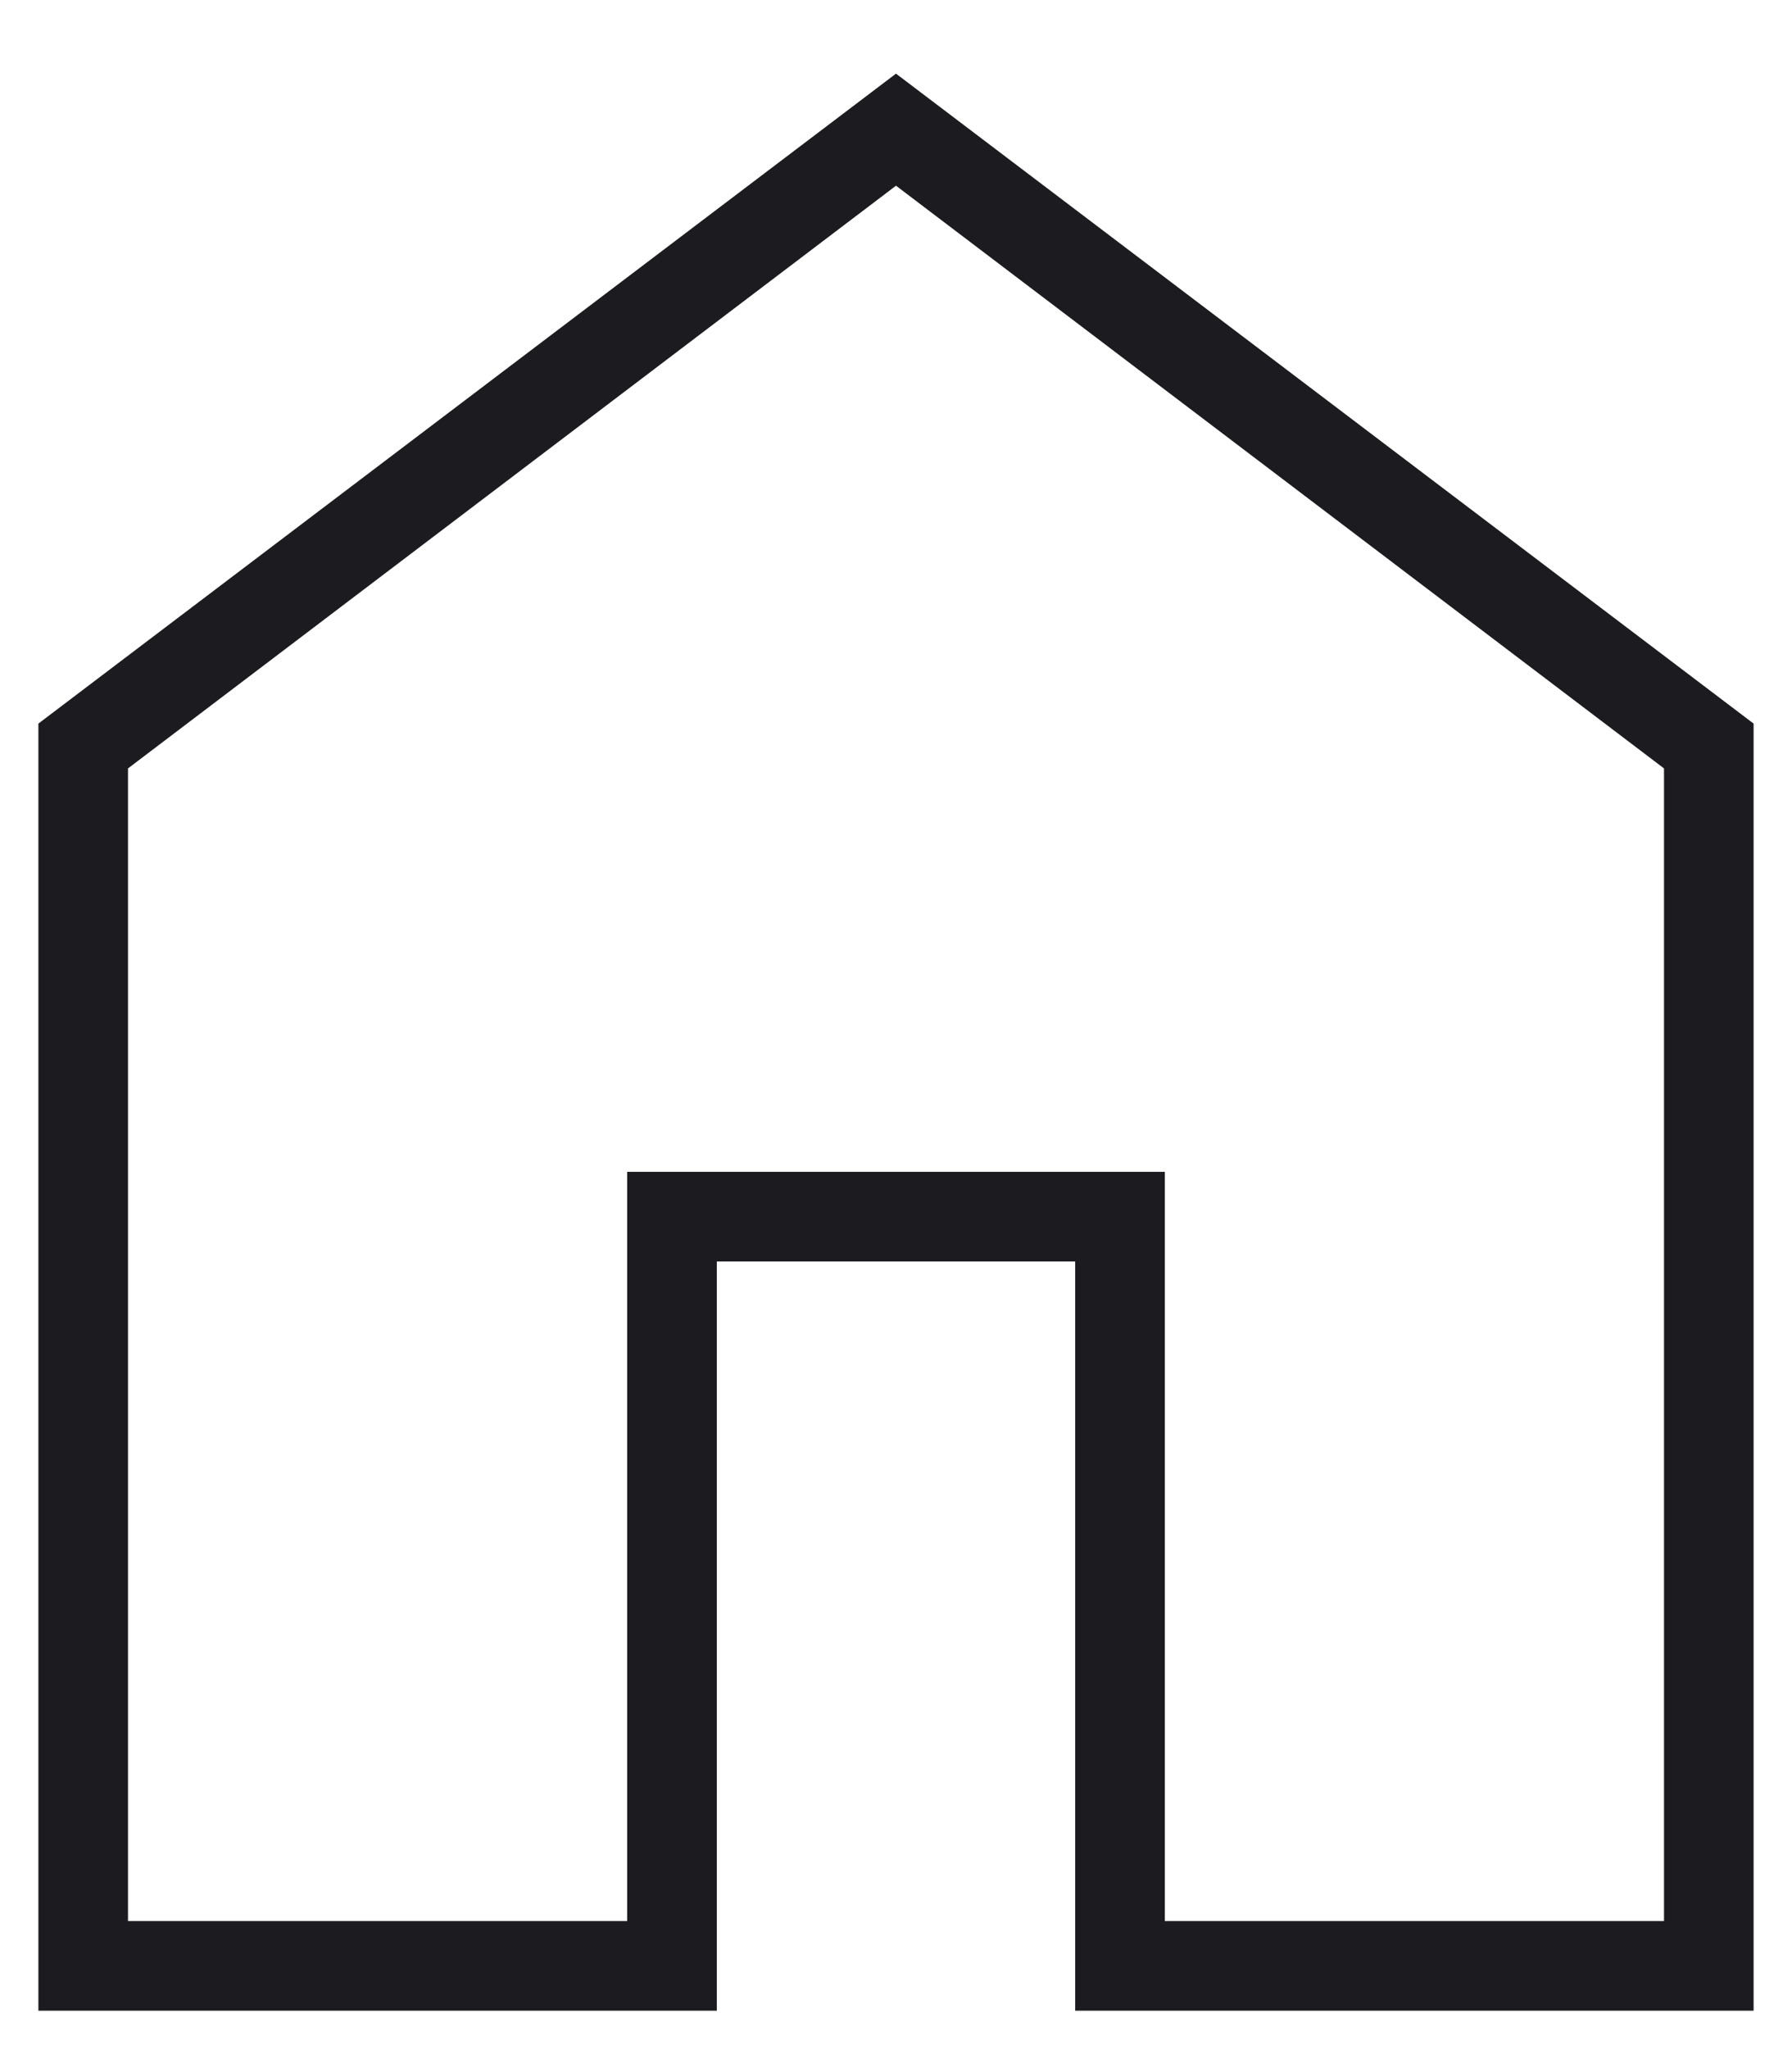
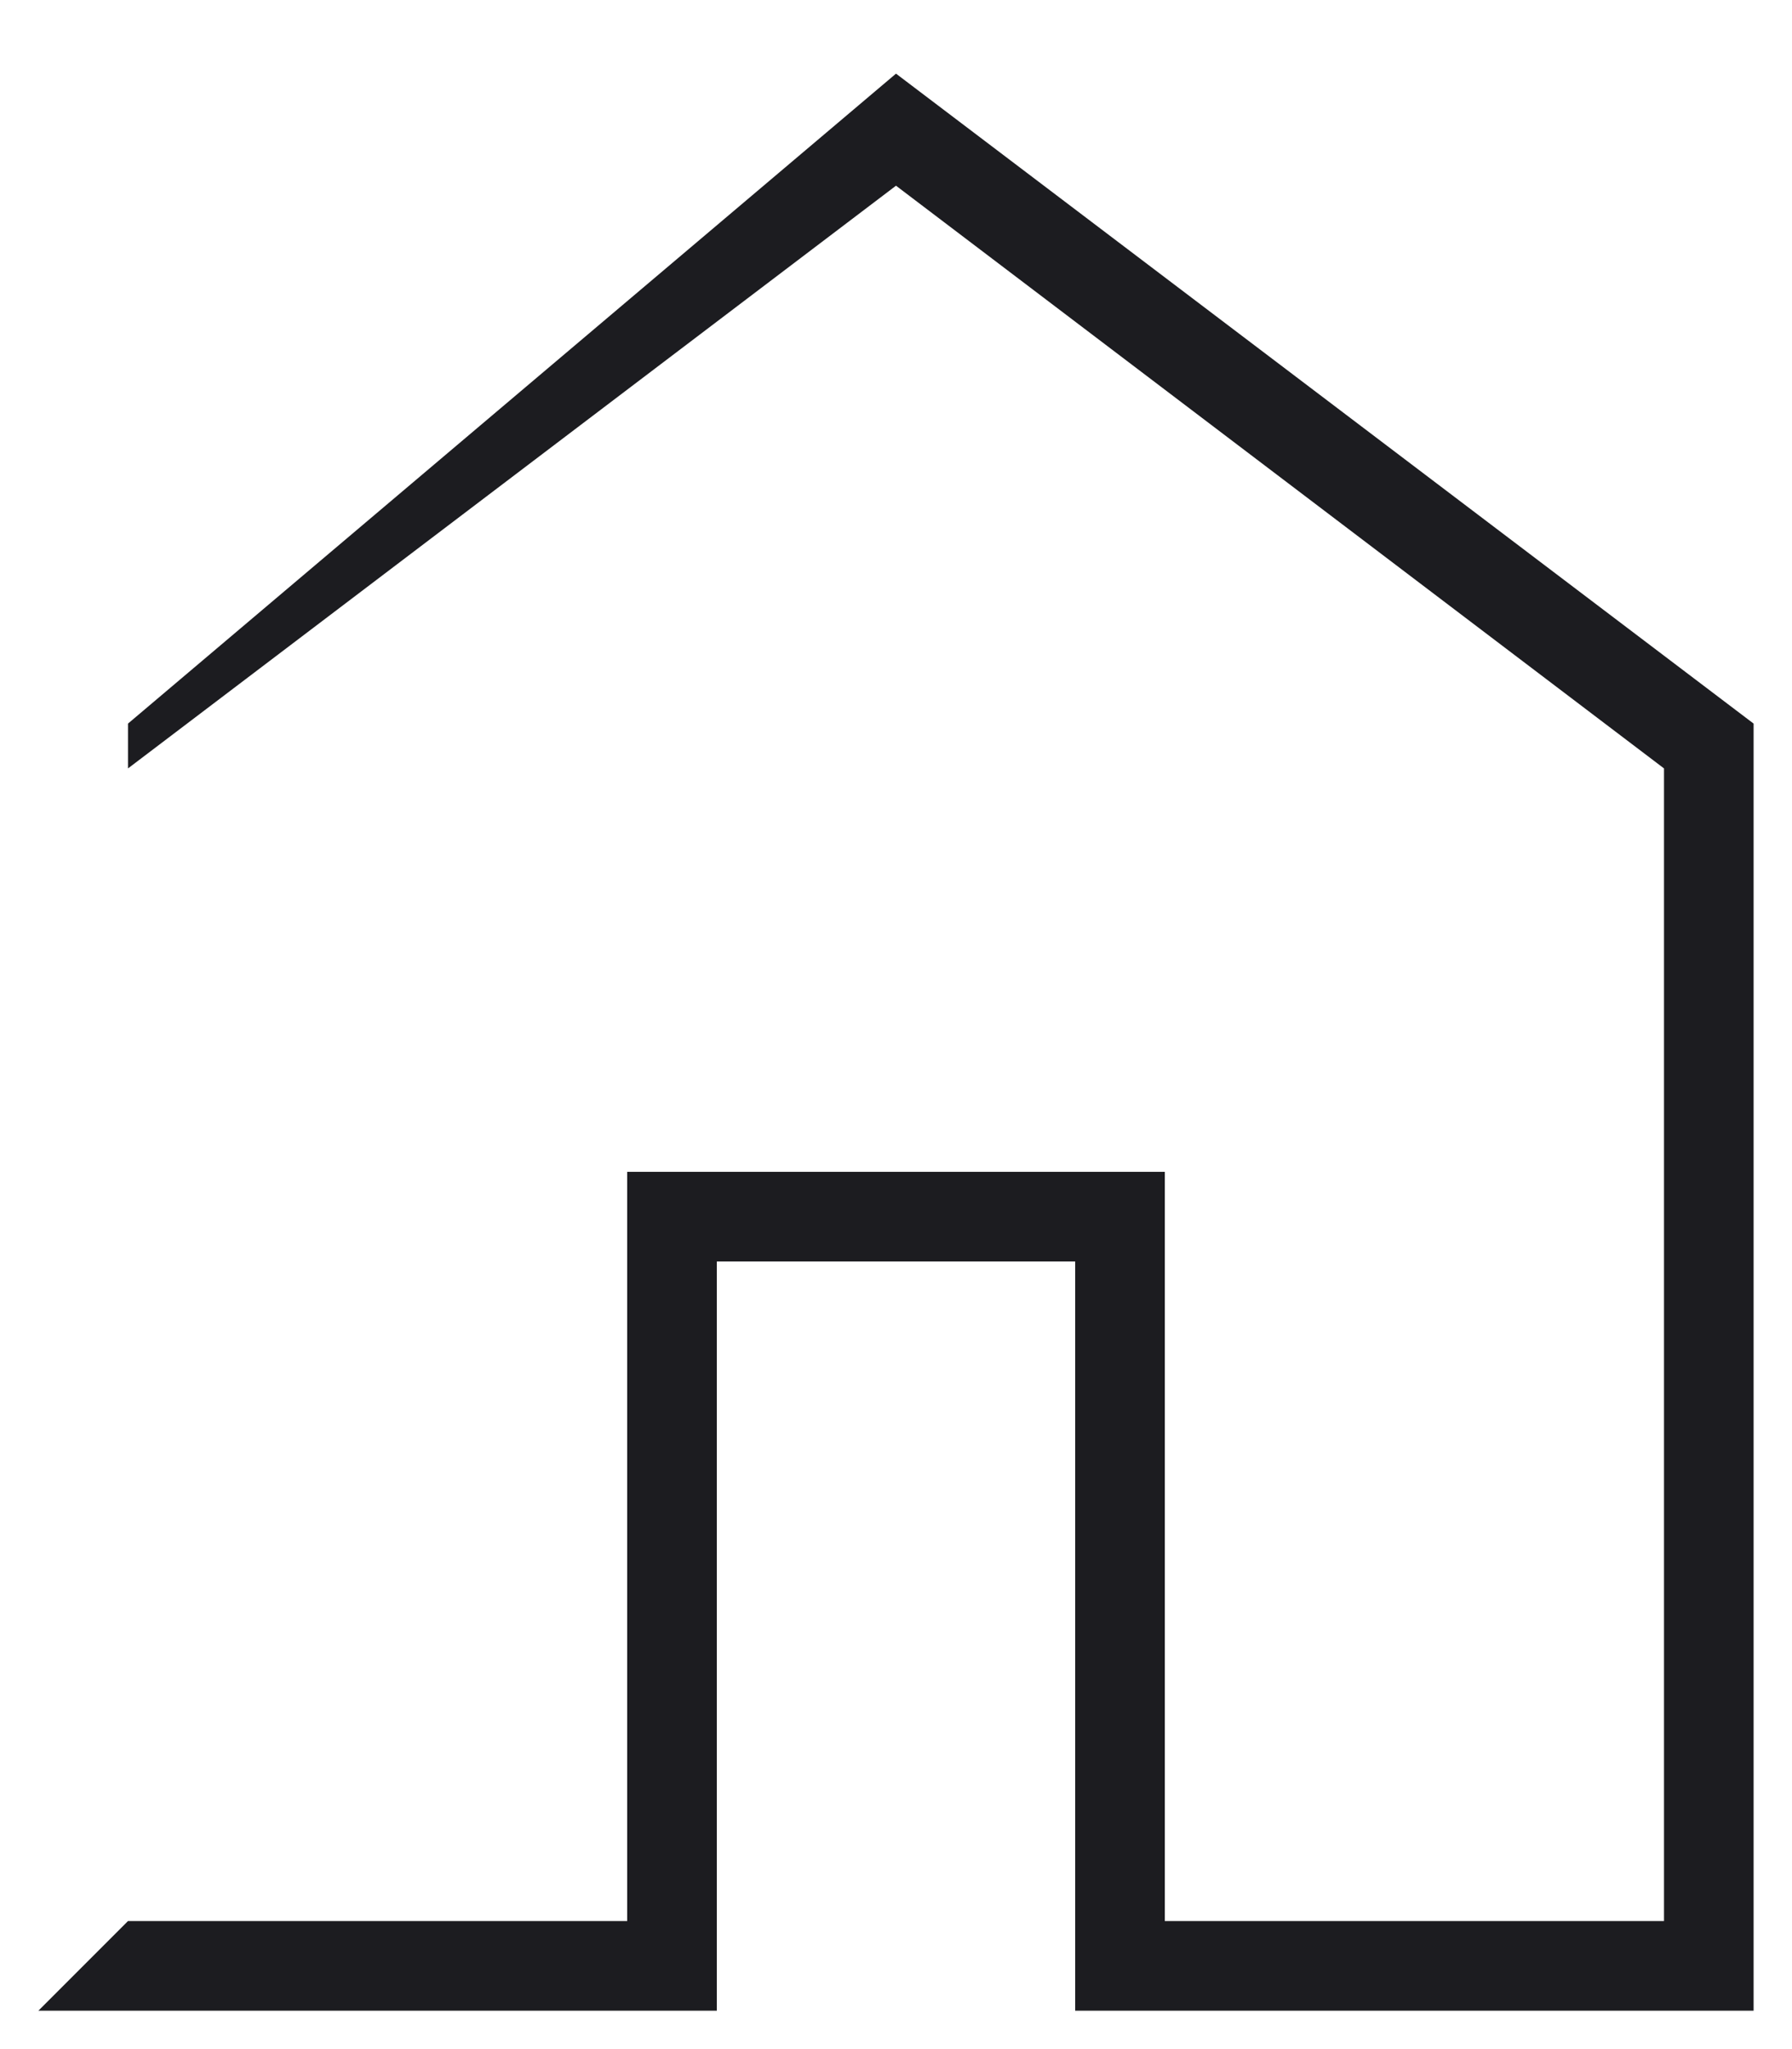
<svg xmlns="http://www.w3.org/2000/svg" width="14" height="16" viewBox="0 0 14 16" fill="none">
-   <path d="M1 15H4.9V9.15H9.1V15H13V6L7 1.45L1 6V15ZM0.3 15.7V5.65L7 0.575L13.7 5.65V15.7H8.4V9.85H5.6V15.7H0.3Z" fill="#1c1c20" />
+   <path d="M1 15H4.9V9.15H9.1V15H13V6L7 1.45L1 6V15ZV5.65L7 0.575L13.7 5.65V15.7H8.4V9.85H5.6V15.7H0.3Z" fill="#1c1c20" />
</svg>